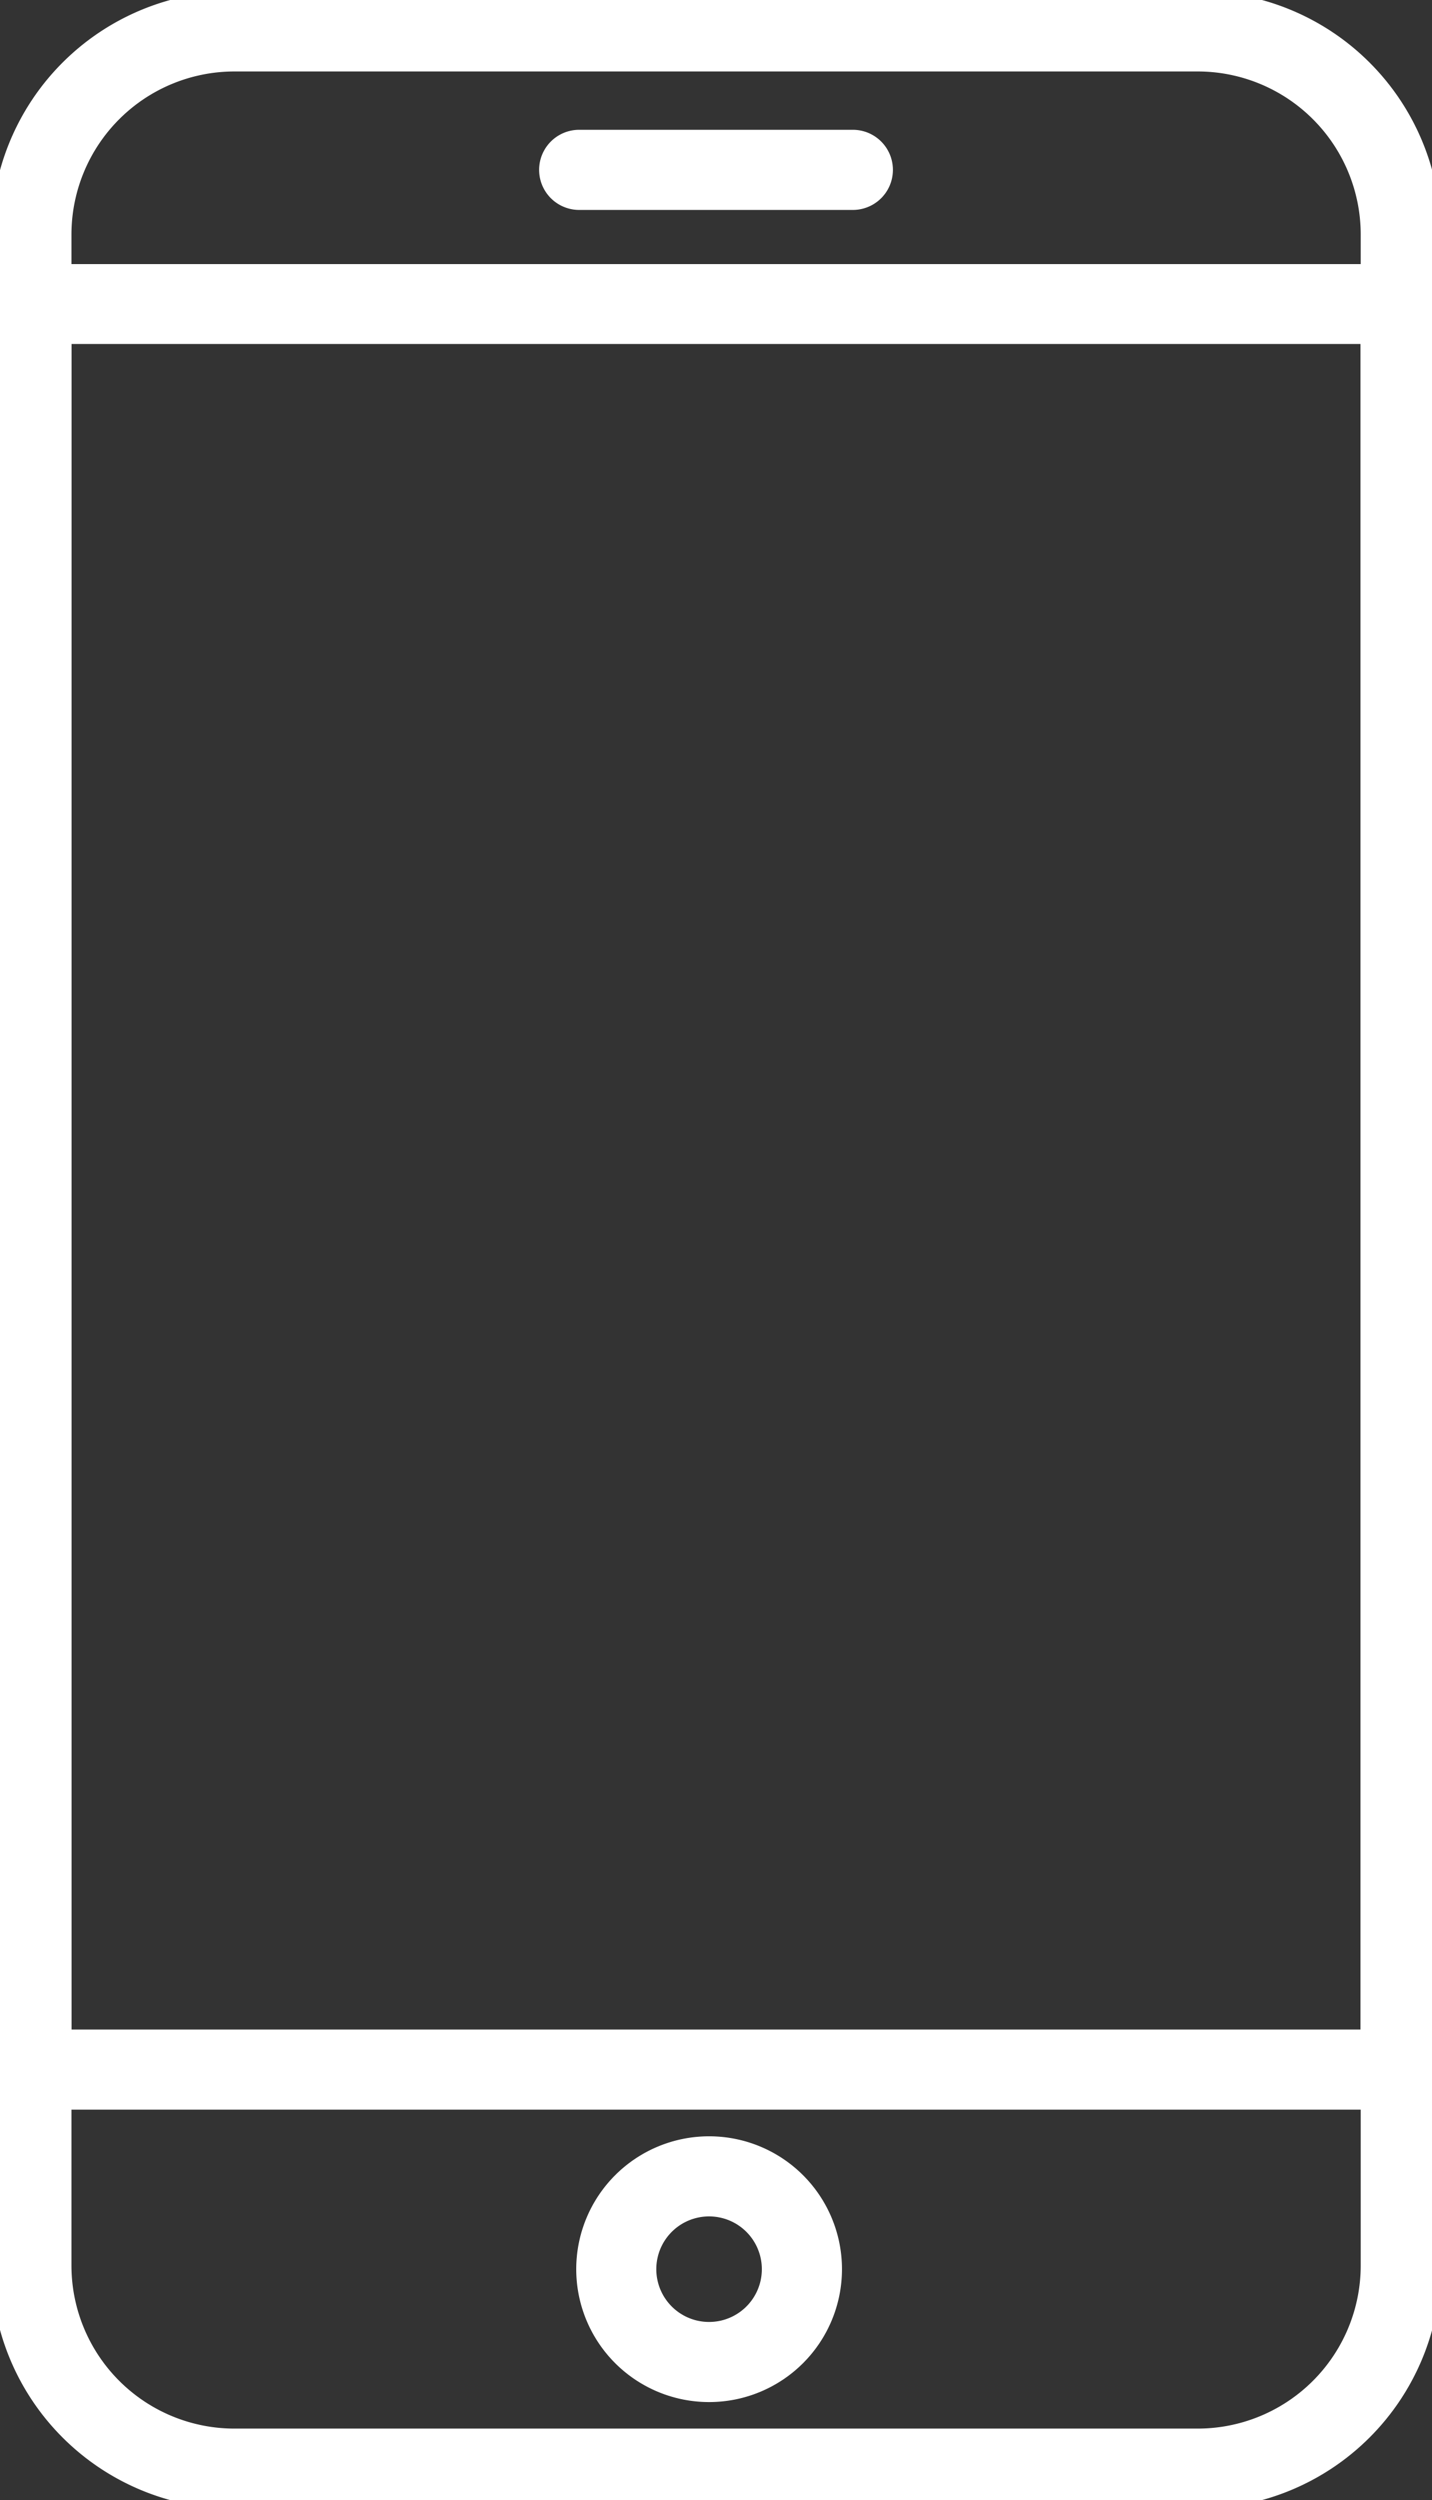
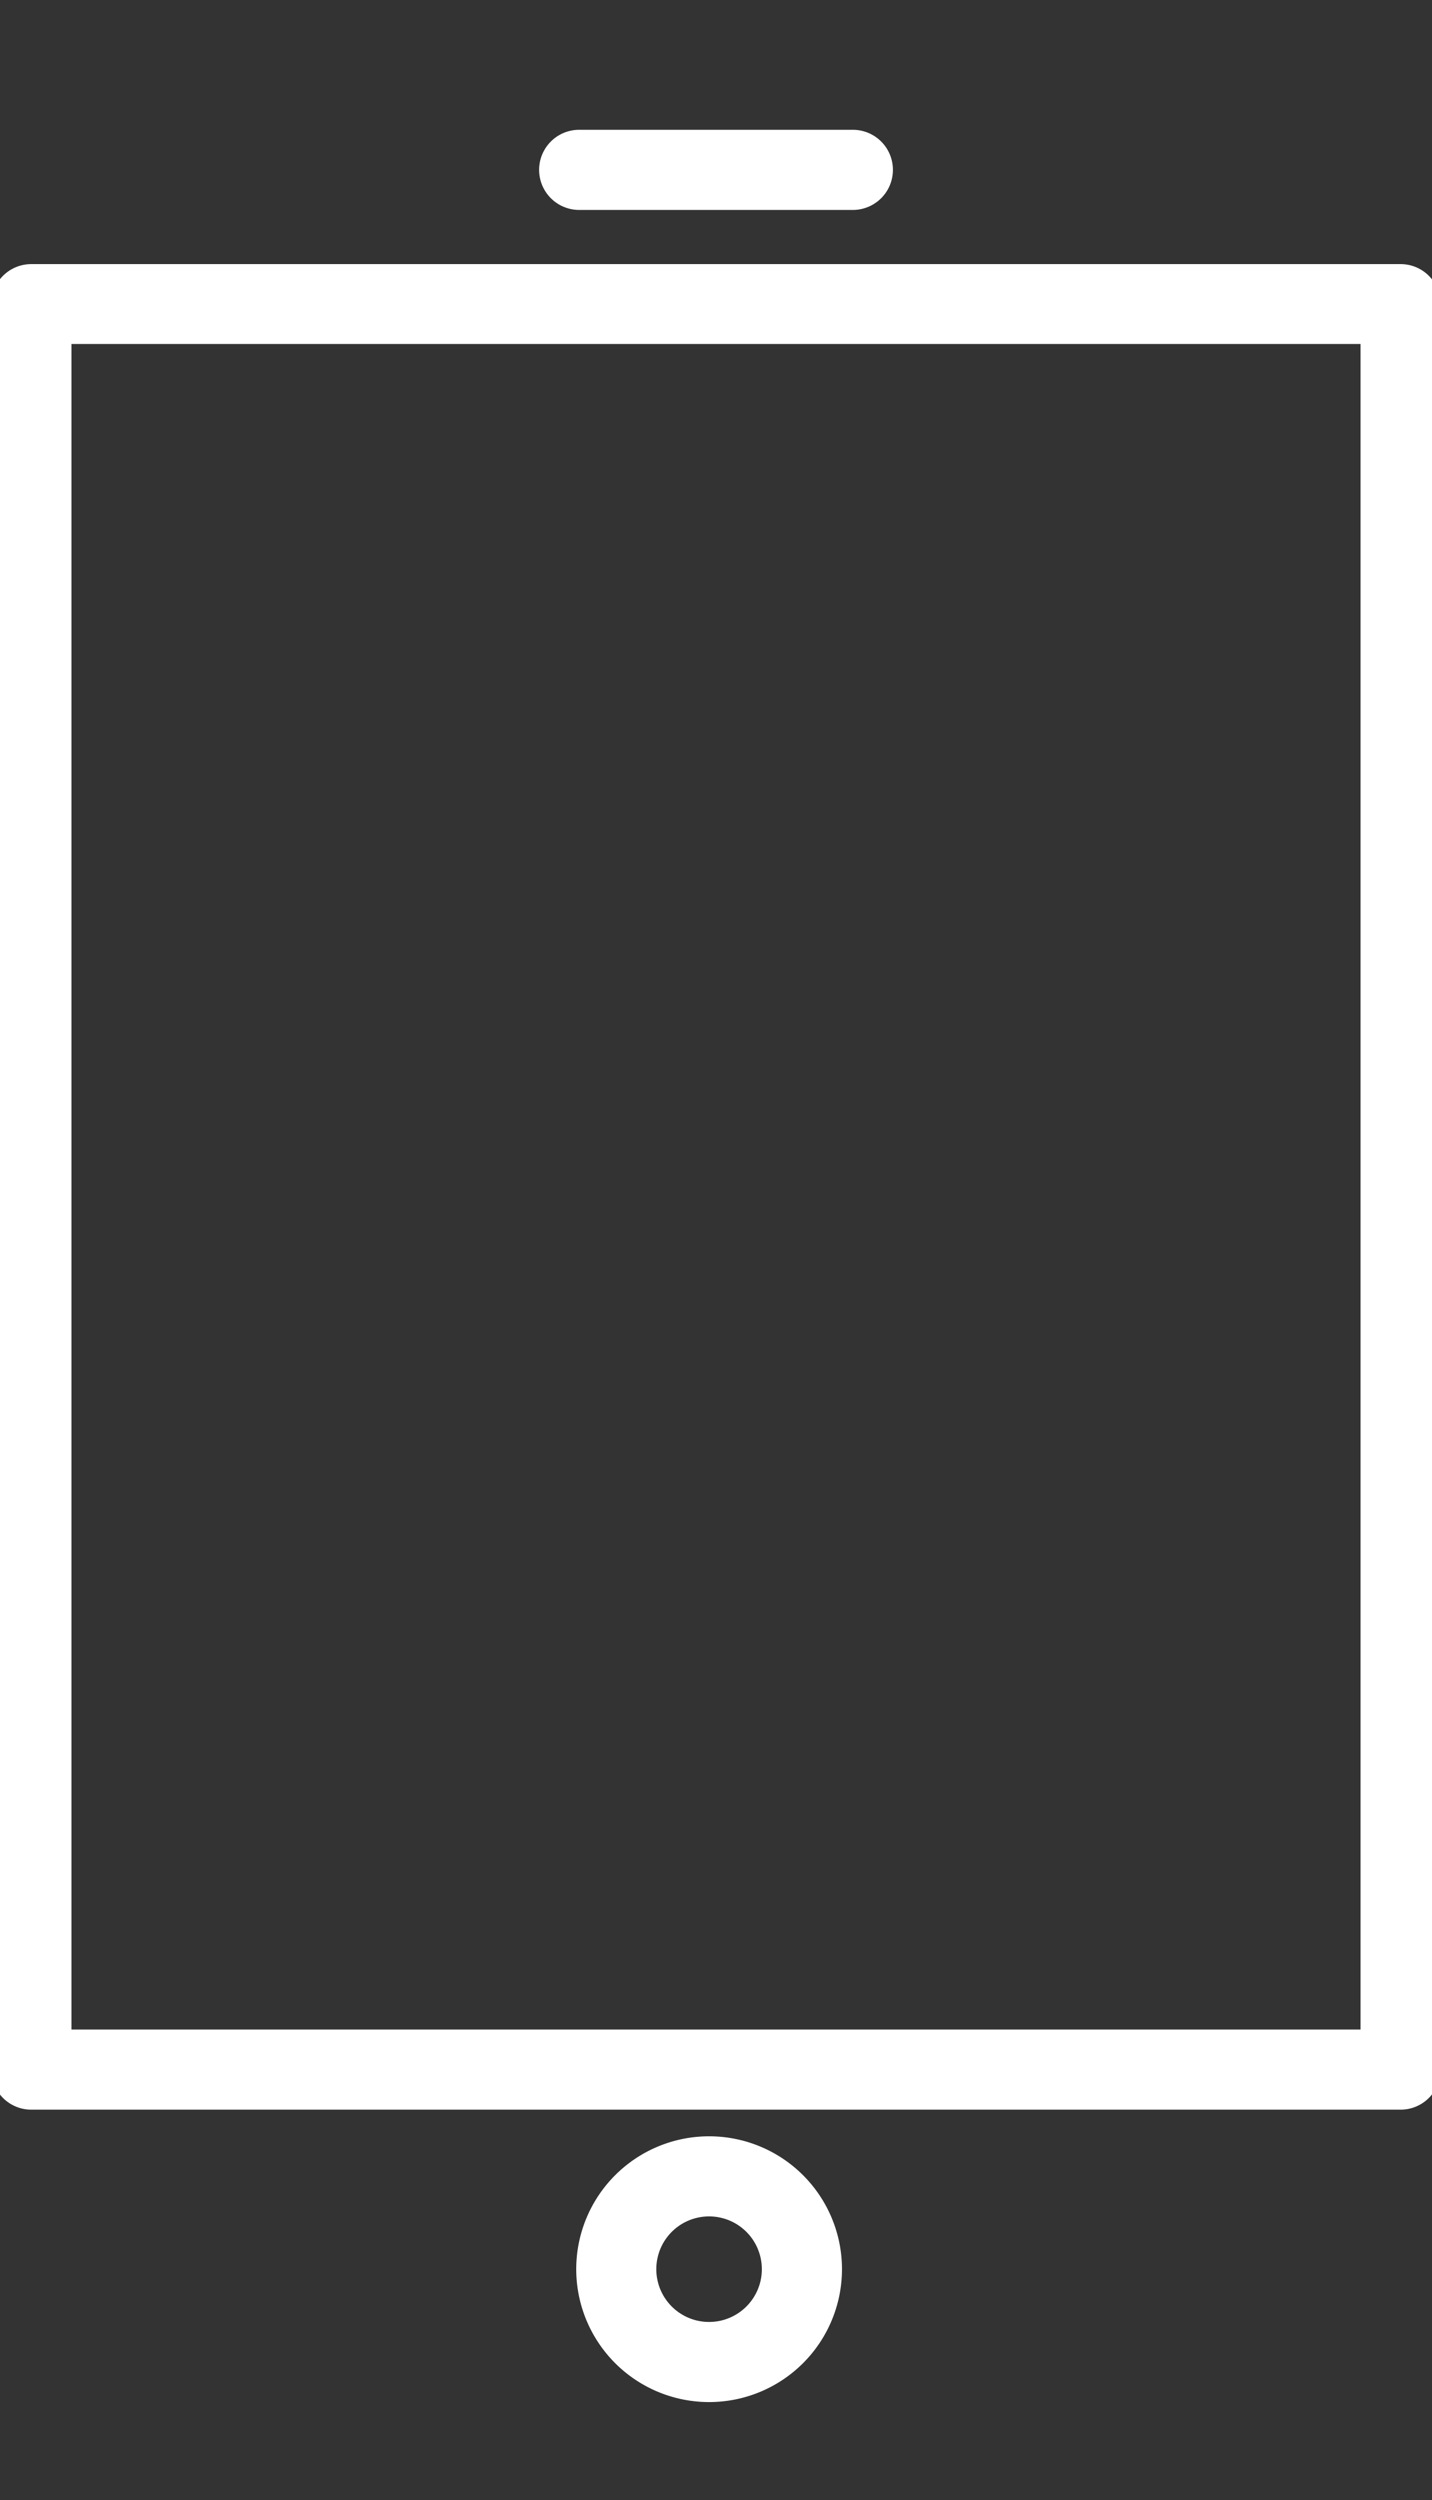
<svg xmlns="http://www.w3.org/2000/svg" height="72" viewBox="0 0 41.245 72" width="41.245">
  <rect x="0" y="0" width="41.245" height="72" fill="#333333" stroke="none" />
  <clipPath id="a">
    <path d="m0 0h41.245v72h-41.245z" />
  </clipPath>
  <g clip-path="url(#a)" fill="#fff" stroke="#fff" stroke-width=".5">
-     <path d="m34.5 72h-27.751a6.757 6.757 0 0 1 -6.749-6.75v-58.501a6.757 6.757 0 0 1 6.749-6.749h27.751a6.757 6.757 0 0 1 6.75 6.749v58.5a6.758 6.758 0 0 1 -6.75 6.751m-27.751-70.192a4.947 4.947 0 0 0 -4.941 4.941v58.5a4.947 4.947 0 0 0 4.941 4.942h27.751a4.948 4.948 0 0 0 4.942-4.942v-58.5a4.948 4.948 0 0 0 -4.942-4.941z" />
    <path d="m40.341 66.35h-39.441a.9.9 0 0 1 -.9-.9v-50.85a.9.9 0 0 1 .9-.9h39.441a.9.9 0 0 1 .9.9v50.85a.9.9 0 0 1 -.9.9m-38.533-1.808h37.629v-49.042h-37.629z" transform="translate(0 -5.844)" />
    <path d="m36.312 8.766h-7.882a.9.9 0 0 1 0-1.808h7.882a.9.9 0 1 1 0 1.808" transform="translate(-11.748 -2.97)" />
    <path d="m32.968 114.924a3.577 3.577 0 1 1 3.577-3.577 3.577 3.577 0 0 1 -3.577 3.577m0-5.347a1.77 1.77 0 1 0 1.769 1.769 1.77 1.77 0 0 0 -1.769-1.769" transform="translate(-12.544 -45.997)" />
  </g>
</svg>